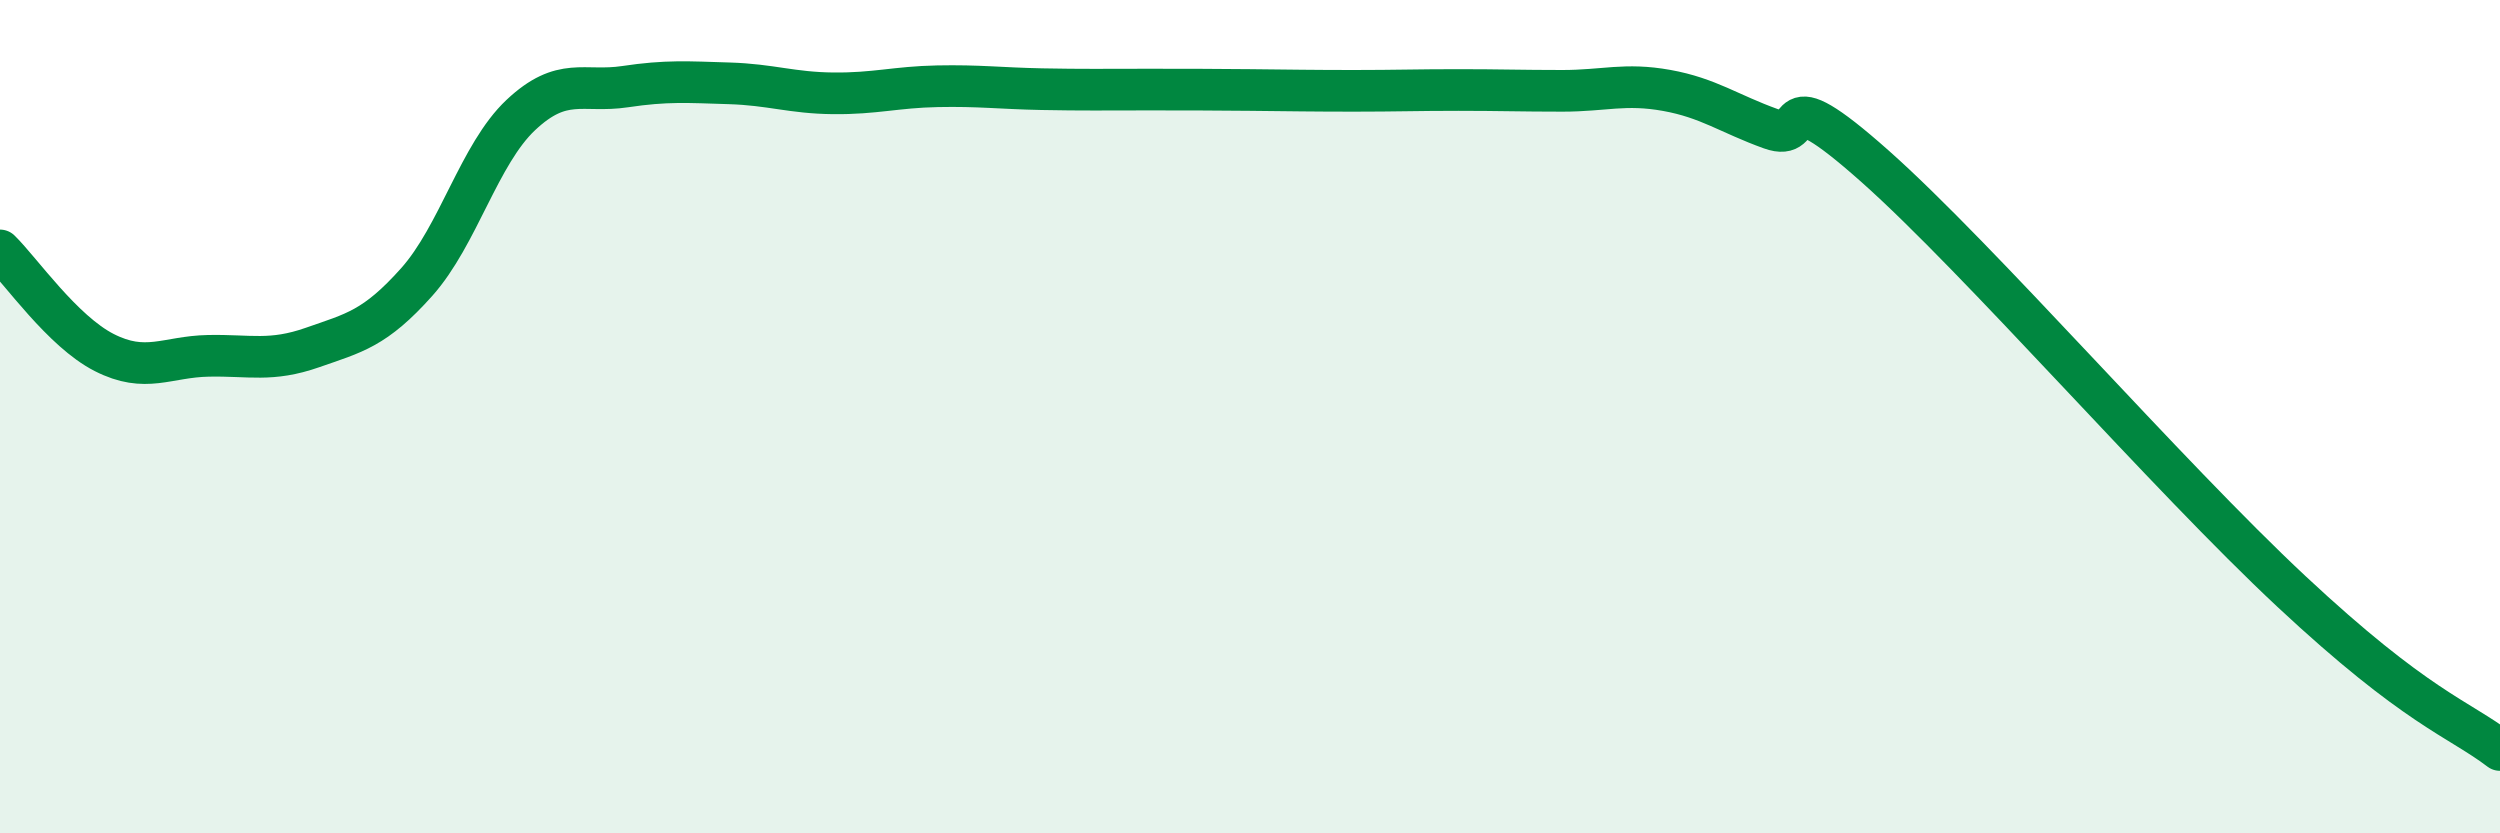
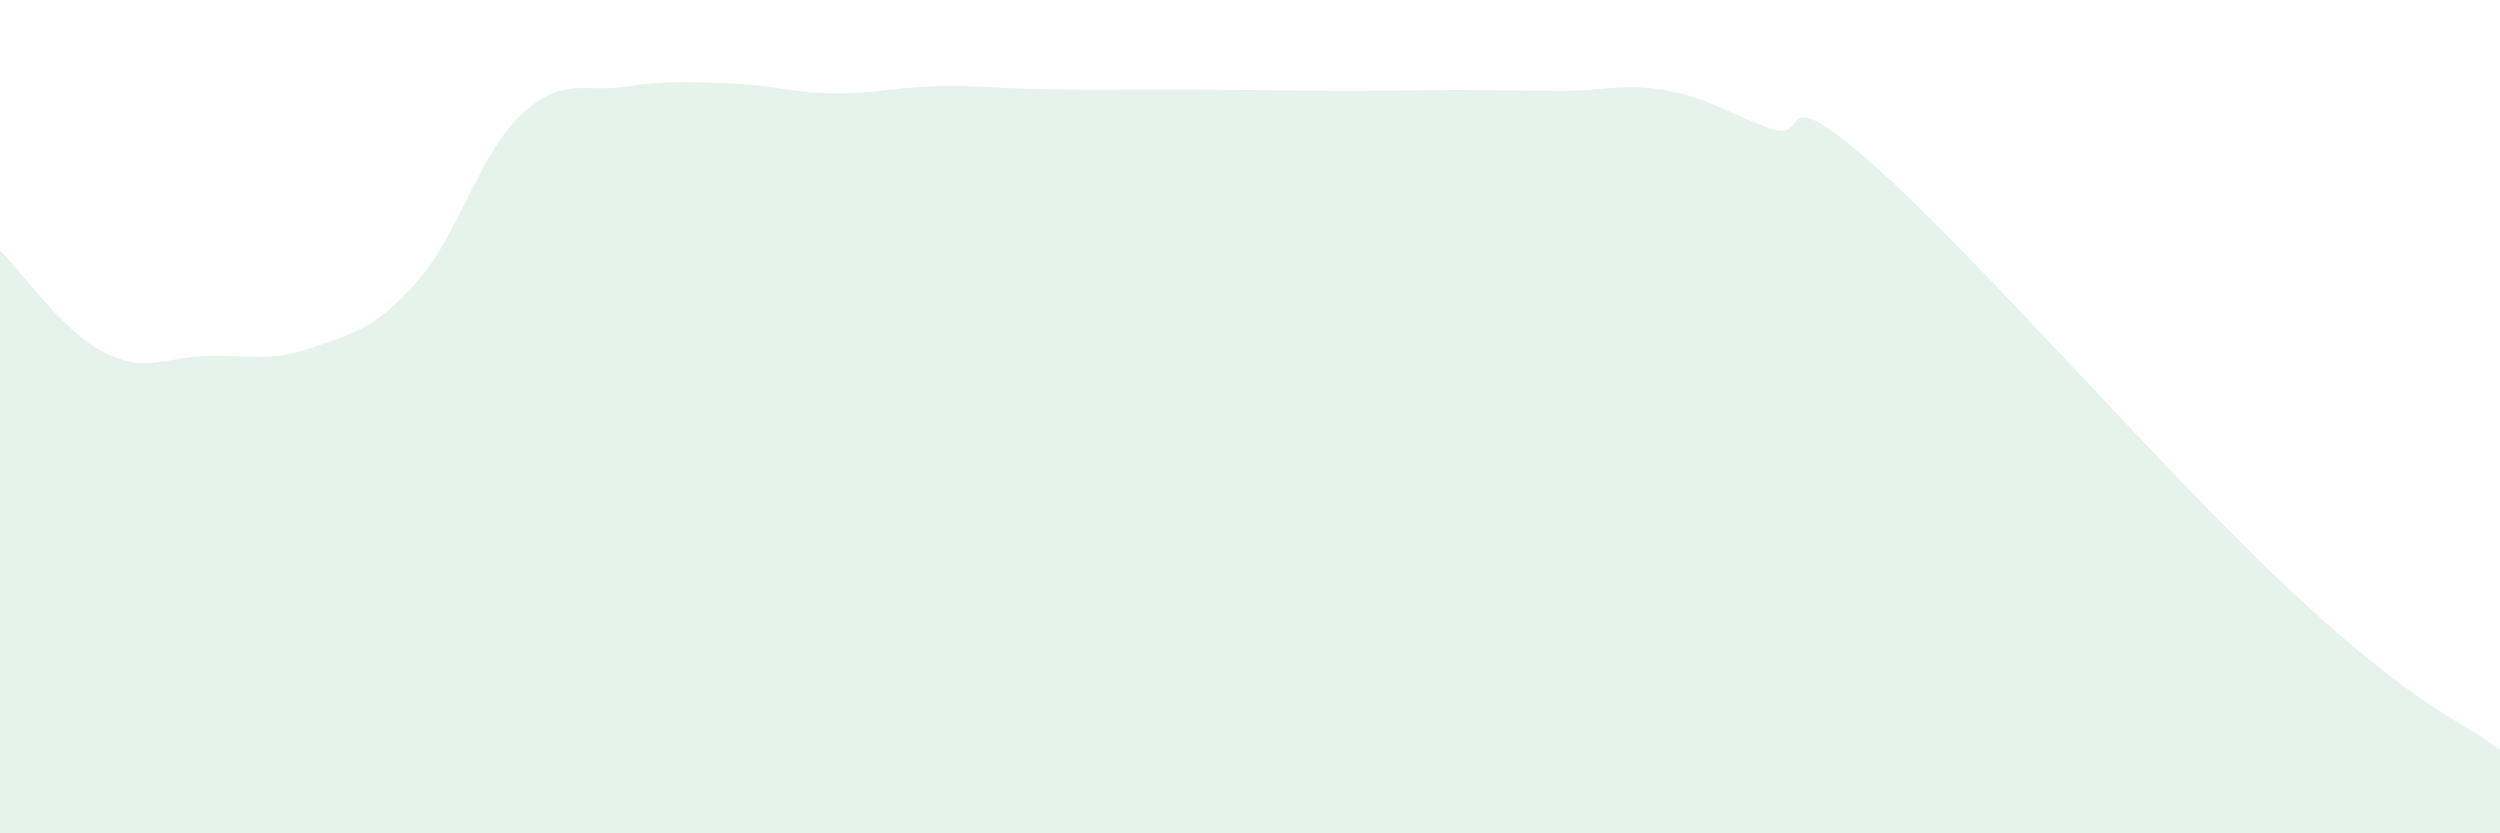
<svg xmlns="http://www.w3.org/2000/svg" width="60" height="20" viewBox="0 0 60 20">
  <path d="M 0,6.01 C 0.5,6.5 1.5,7.95 2.5,8.46 C 3.5,8.97 4,8.56 5,8.54 C 6,8.52 6.5,8.69 7.5,8.34 C 8.5,7.99 9,7.89 10,6.77 C 11,5.65 11.5,3.7 12.5,2.76 C 13.5,1.82 14,2.23 15,2.08 C 16,1.93 16.5,1.97 17.5,2 C 18.5,2.03 19,2.23 20,2.24 C 21,2.25 21.5,2.09 22.5,2.07 C 23.5,2.05 24,2.12 25,2.14 C 26,2.16 26.5,2.15 27.5,2.15 C 28.5,2.15 29,2.15 30,2.16 C 31,2.17 31.5,2.18 32.5,2.18 C 33.5,2.18 34,2.16 35,2.16 C 36,2.16 36.5,2.18 37.5,2.18 C 38.5,2.18 39,1.99 40,2.17 C 41,2.35 41.5,2.73 42.5,3.09 C 43.5,3.45 42.5,1.77 45,3.99 C 47.5,6.21 52,11.4 55,14.2 C 58,17 59,17.24 60,18L60 20L0 20Z" fill="#008740" opacity="0.1" stroke-linecap="round" stroke-linejoin="round" />
-   <path d="M 0,6.01 C 0.5,6.5 1.5,7.95 2.5,8.46 C 3.5,8.97 4,8.56 5,8.54 C 6,8.52 6.5,8.69 7.5,8.34 C 8.5,7.99 9,7.89 10,6.77 C 11,5.65 11.5,3.7 12.5,2.76 C 13.5,1.82 14,2.23 15,2.08 C 16,1.93 16.5,1.97 17.5,2 C 18.5,2.03 19,2.23 20,2.24 C 21,2.25 21.5,2.09 22.5,2.07 C 23.5,2.05 24,2.12 25,2.14 C 26,2.16 26.5,2.15 27.5,2.15 C 28.5,2.15 29,2.15 30,2.16 C 31,2.17 31.5,2.18 32.5,2.18 C 33.5,2.18 34,2.16 35,2.16 C 36,2.16 36.5,2.18 37.5,2.18 C 38.5,2.18 39,1.99 40,2.17 C 41,2.35 41.5,2.73 42.5,3.09 C 43.5,3.45 42.5,1.77 45,3.99 C 47.5,6.21 52,11.4 55,14.2 C 58,17 59,17.24 60,18" stroke="#008740" stroke-width="1" fill="none" stroke-linecap="round" stroke-linejoin="round" />
</svg>